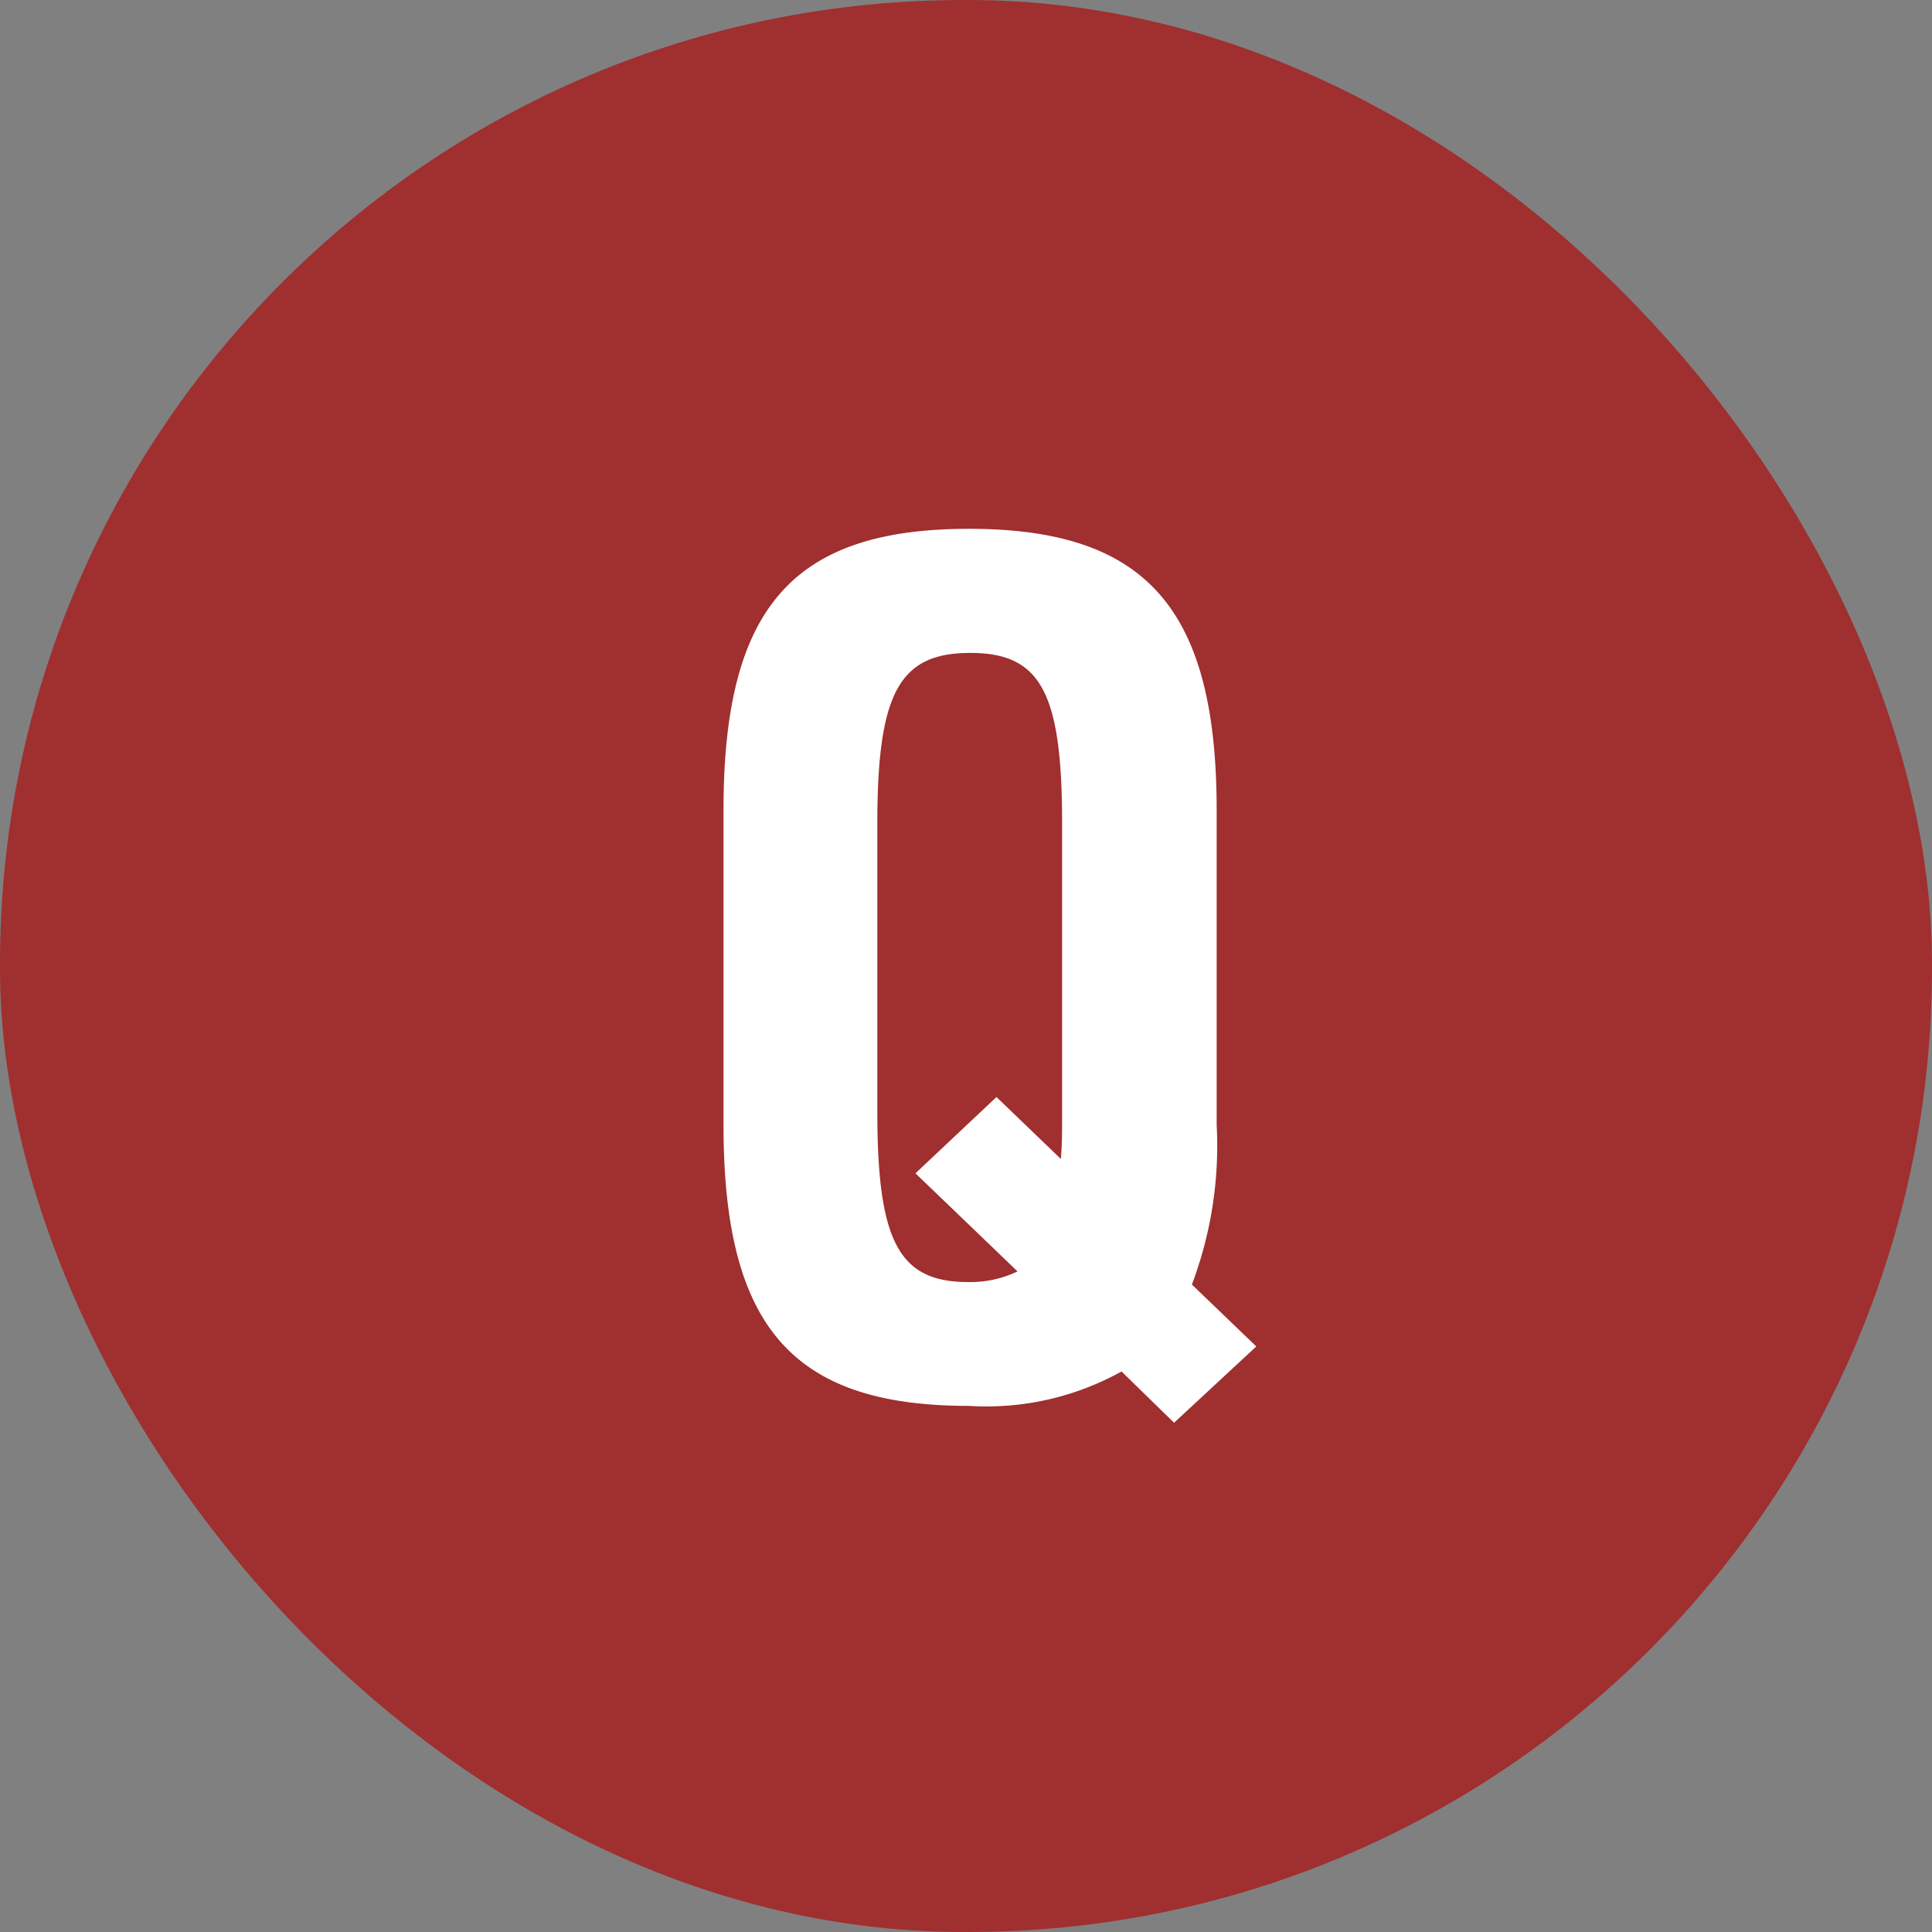
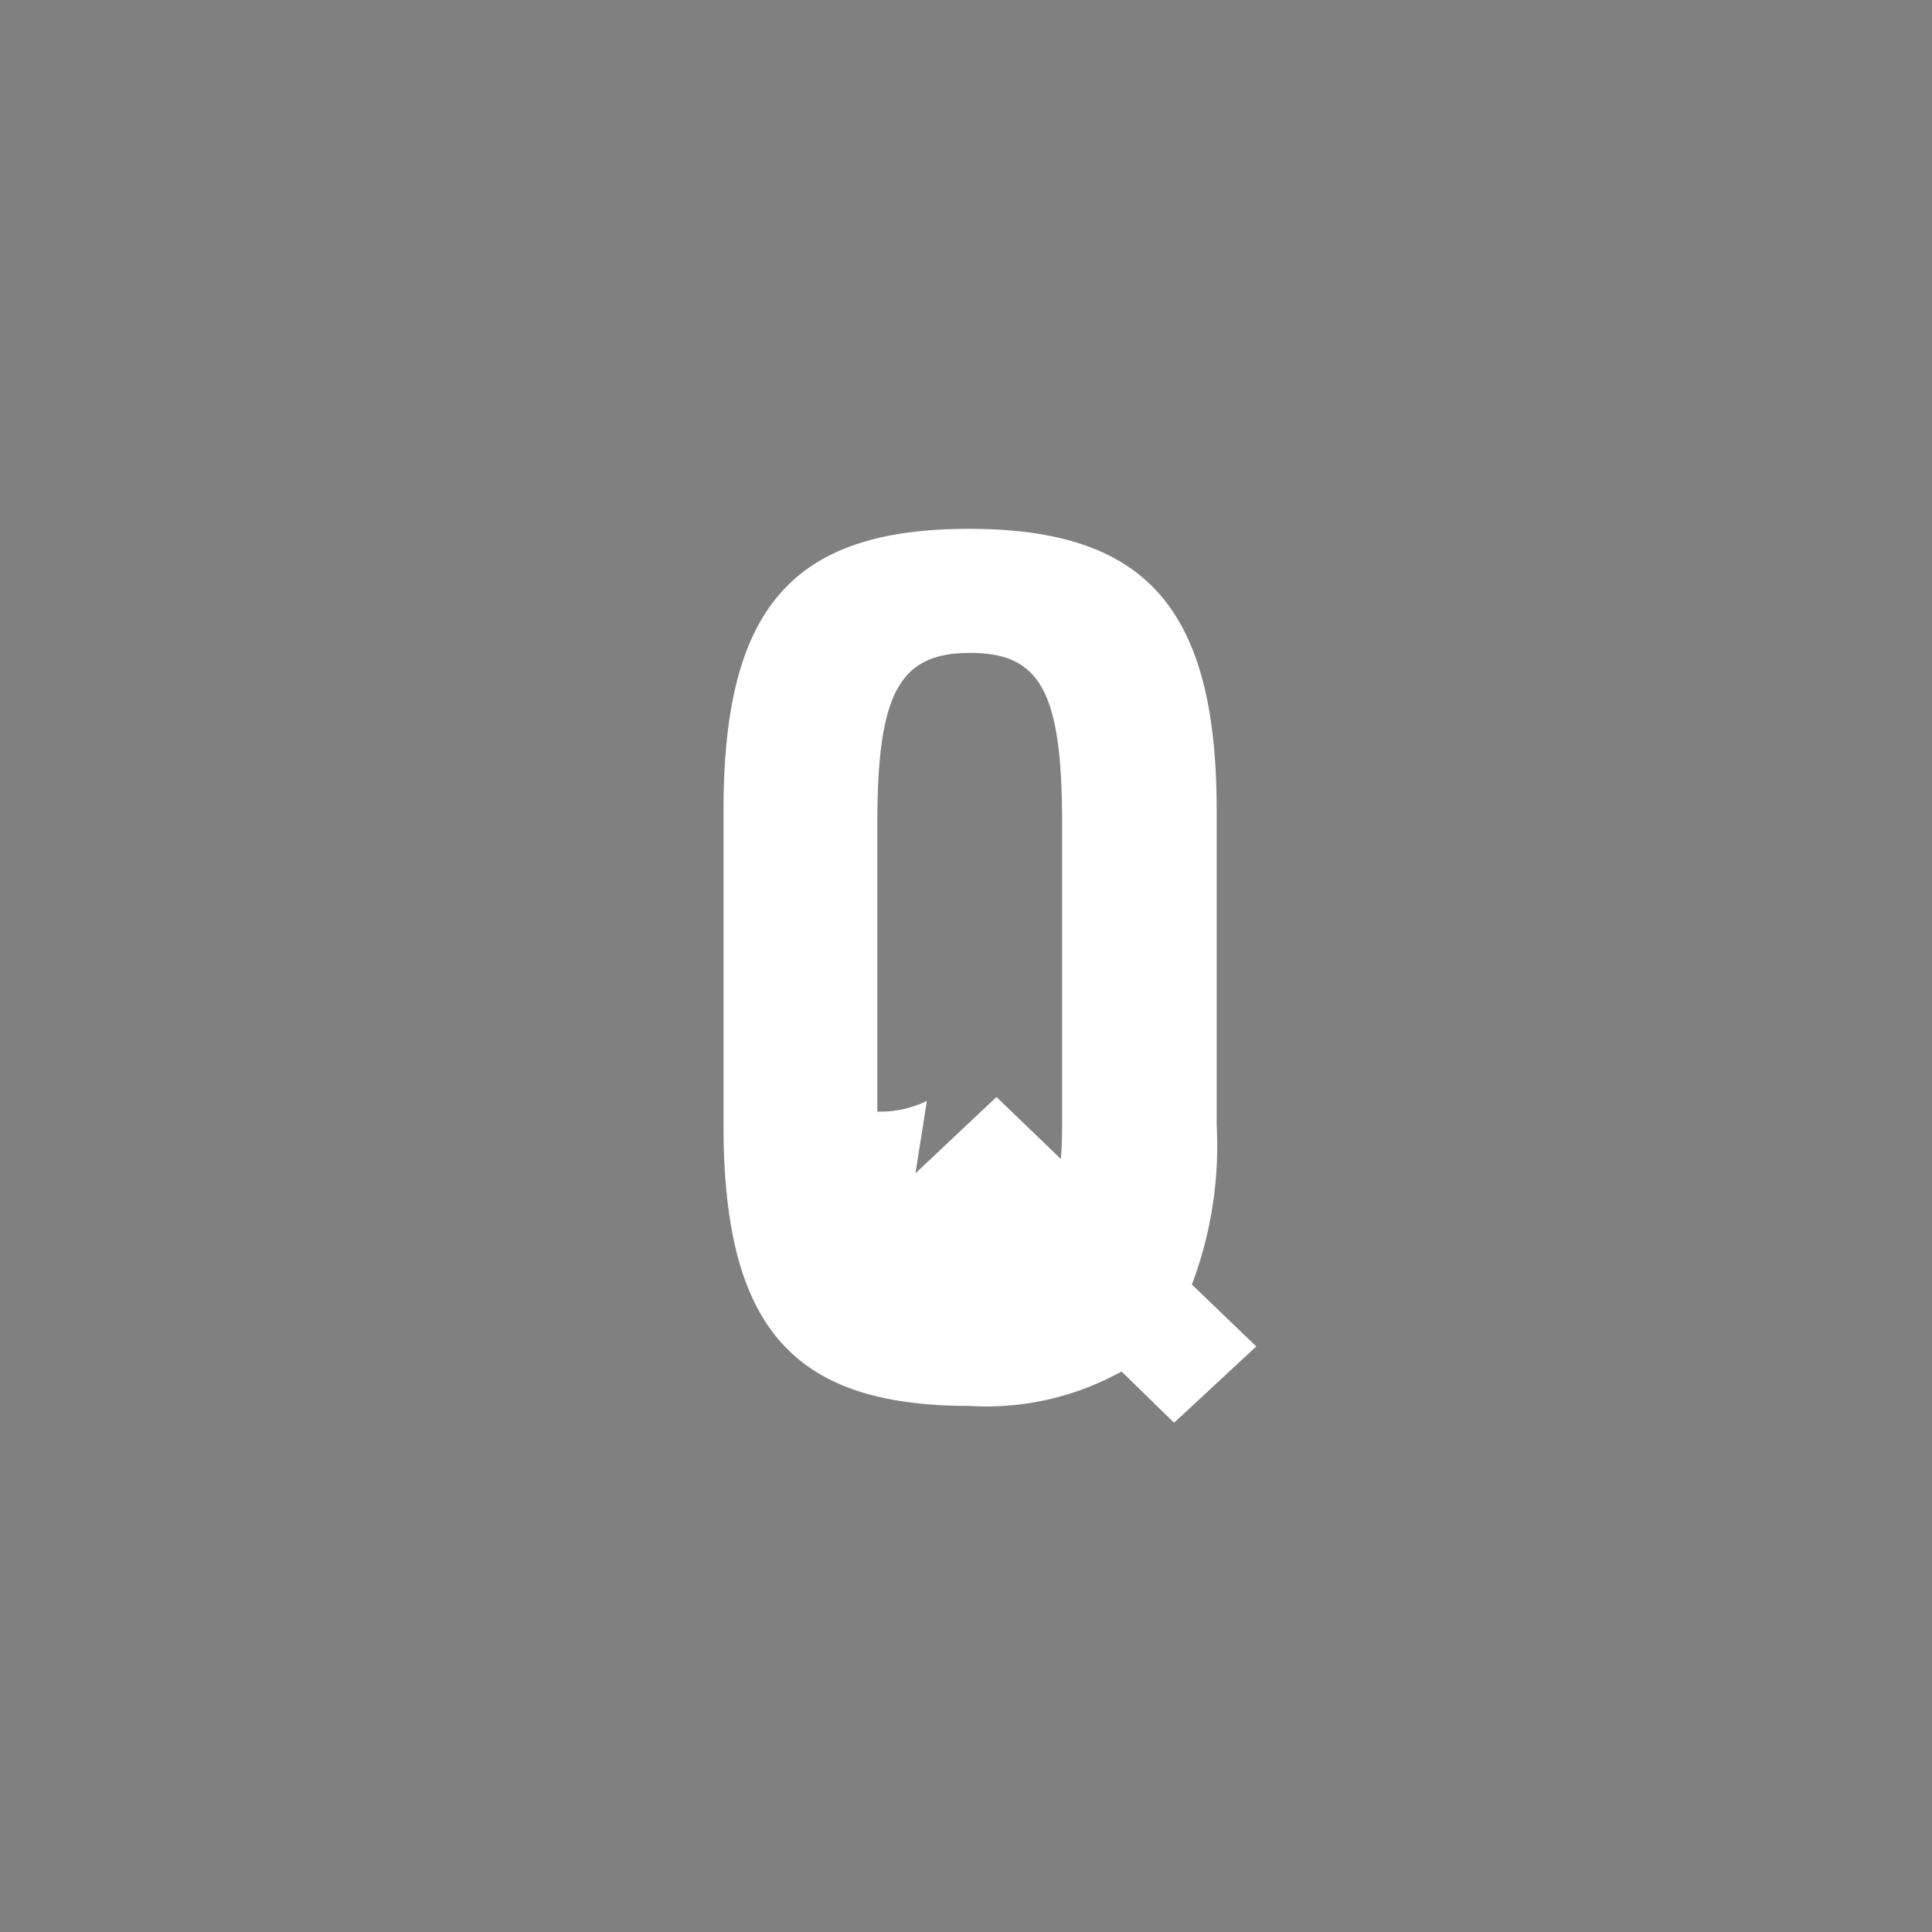
<svg xmlns="http://www.w3.org/2000/svg" id="レイヤー_1" data-name="レイヤー 1" viewBox="0 0 78 78">
  <rect x="0" y="0" width="78" height="78" fill="#808080" stroke="none" />
  <defs>
    <style>.cls-1{fill:#a02f30;}.cls-2{fill:#fff;}</style>
  </defs>
-   <rect class="cls-1" width="78" height="78" rx="38.91" />
-   <path class="cls-2" d="M45.28,55.37a11.25,11.25,0,0,1-6.16,1.39c-7.12,0-9.91-3.17-9.91-11.35V32.71c0-8.18,2.79-11.36,9.91-11.36s10,3.18,10,11.36v12.7a15.87,15.87,0,0,1-1,6.45l2.6,2.5L47.4,57.44Zm-8.32-8,3.27-3.08,2.6,2.5c.05-.62.05-1,.05-1.92V33.24c0-5.3-.87-6.88-3.71-6.88s-3.75,1.58-3.75,6.88V44.88c0,5.24.87,6.88,3.66,6.88a4.4,4.4,0,0,0,2-.43Z" />
+   <path class="cls-2" d="M45.28,55.37a11.25,11.25,0,0,1-6.16,1.39c-7.12,0-9.91-3.17-9.91-11.35V32.71c0-8.18,2.79-11.36,9.91-11.36s10,3.18,10,11.36v12.7a15.87,15.87,0,0,1-1,6.45l2.6,2.5L47.4,57.44Zm-8.32-8,3.27-3.08,2.6,2.5c.05-.62.05-1,.05-1.92V33.24c0-5.3-.87-6.88-3.71-6.88s-3.75,1.58-3.75,6.88V44.88a4.4,4.4,0,0,0,2-.43Z" />
</svg>